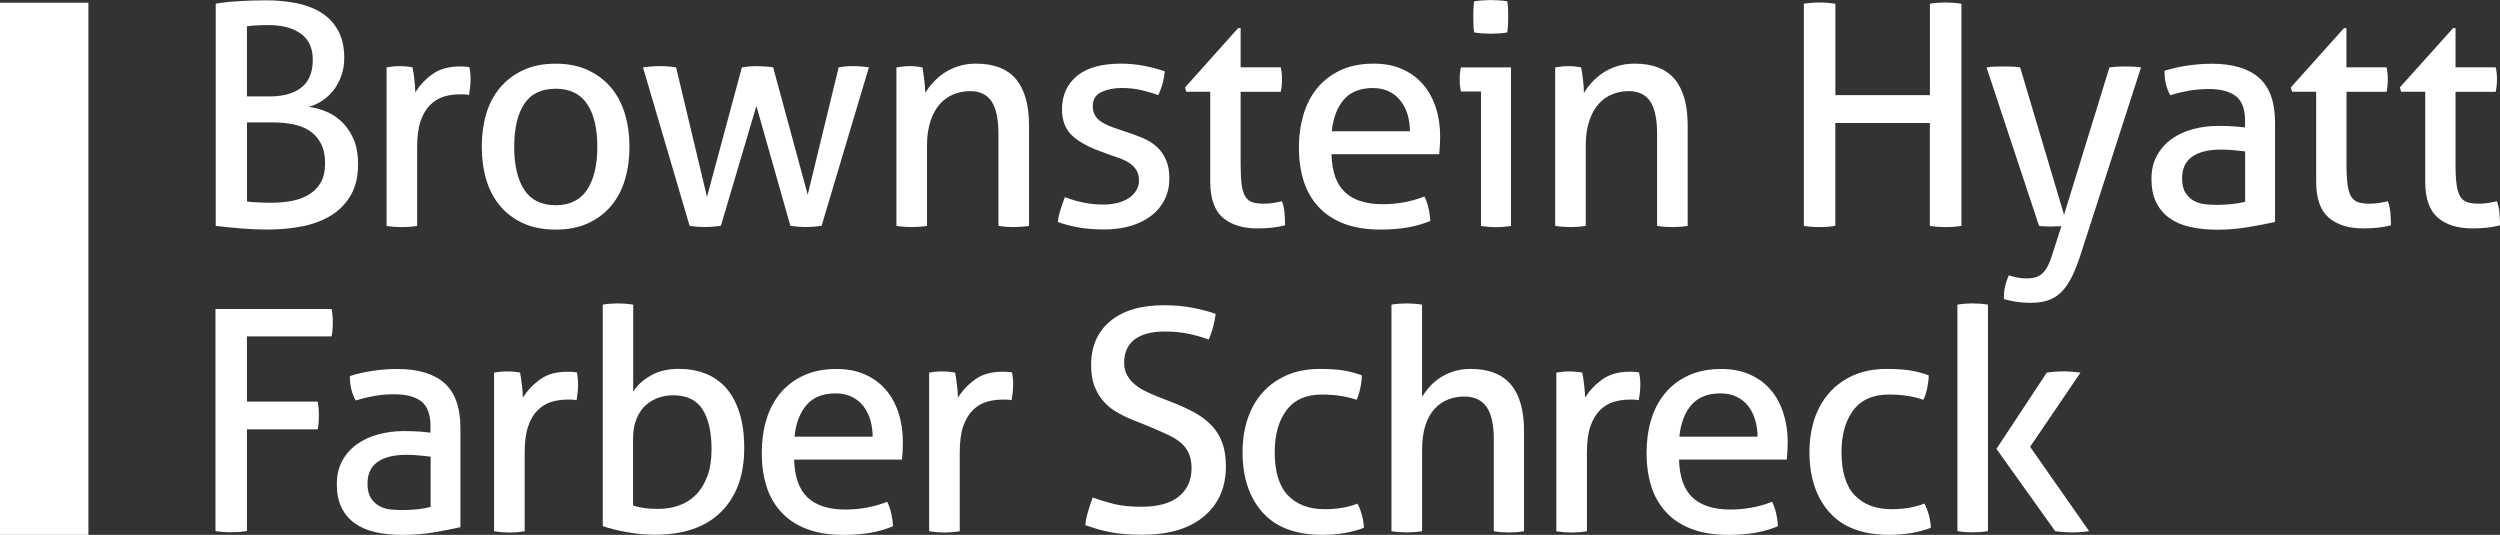
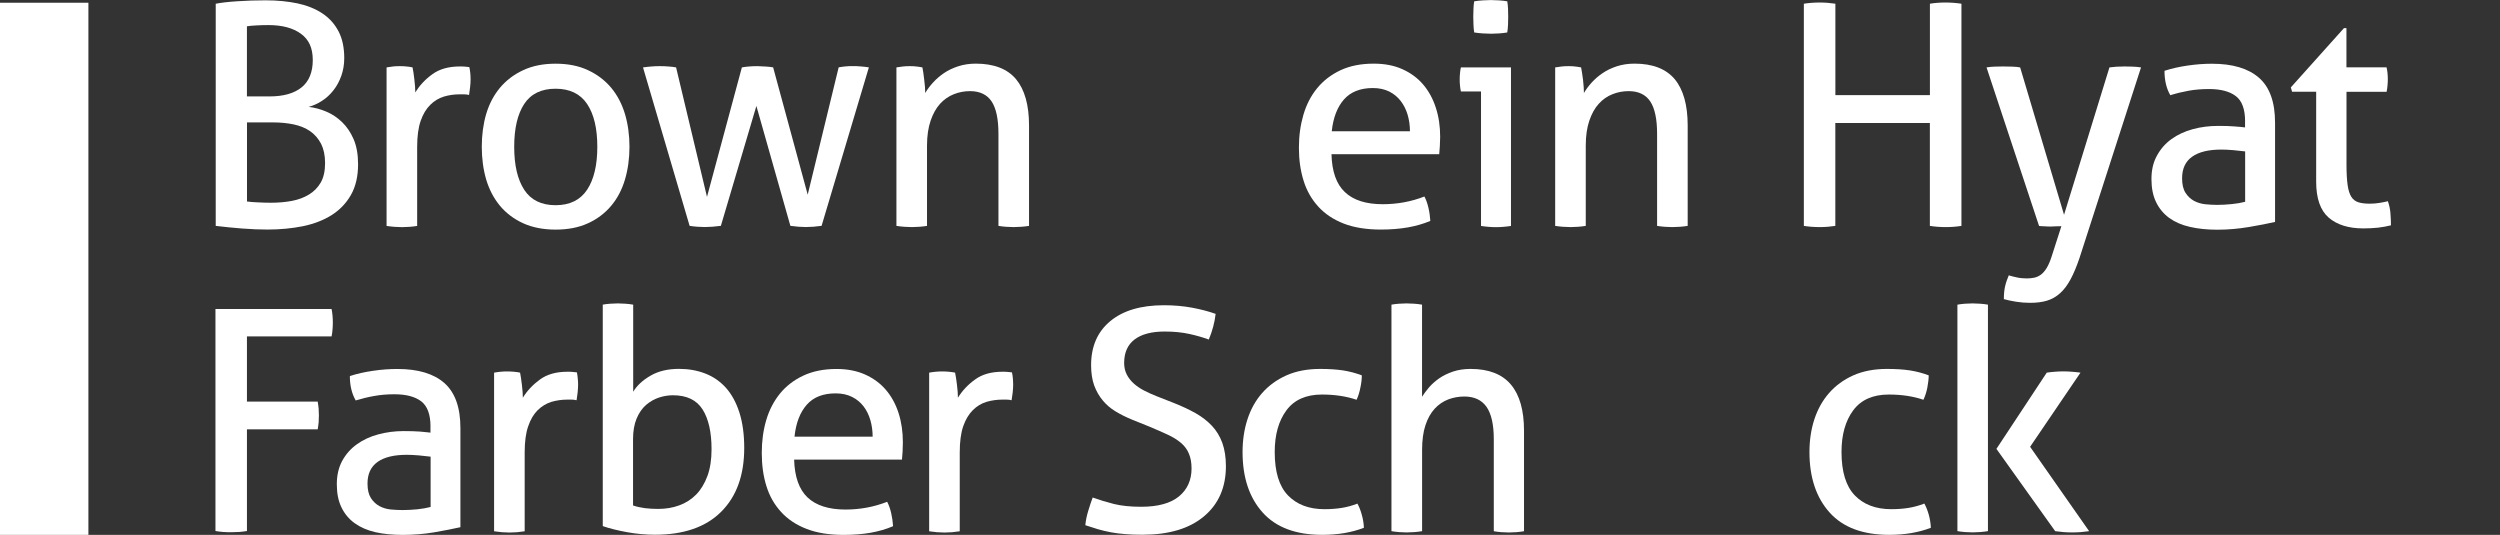
<svg xmlns="http://www.w3.org/2000/svg" id="Layer_2" data-name="Layer 2" viewBox="0 0 477.34 102.13">
  <rect x="0" y="0" width="477.34" height="102.13" fill="#333333" stroke="none" />
  <defs>
    <style>
      .cls-1 {
        fill: #fff;
      }
    </style>
  </defs>
  <g id="Layer_1_copy_4" data-name="Layer 1 copy 4">
    <g>
      <rect class="cls-1" y=".52" width="16.88" height="101.62" />
      <path class="cls-1" d="M47.15,38.47c.56.08,1.26.14,2.09.17.84.04,1.69.07,2.51.07,1.42,0,2.75-.12,3.98-.35,1.24-.24,2.33-.64,3.27-1.22.94-.57,1.69-1.33,2.25-2.3.55-.96.82-2.2.82-3.69s-.26-2.69-.76-3.69c-.52-.99-1.21-1.8-2.09-2.41-.88-.61-1.94-1.04-3.16-1.3-1.22-.25-2.53-.38-3.94-.38h-4.96v15.1ZM51.46,18.41c2.67,0,4.72-.58,6.14-1.74,1.41-1.15,2.12-2.9,2.12-5.21s-.75-3.92-2.27-5.02c-1.52-1.1-3.57-1.65-6.17-1.65-.79,0-1.54.02-2.27.06-.73.03-1.35.09-1.86.17v13.39h4.31ZM41.2.71c.98-.19,2.36-.36,4.12-.47,1.77-.12,3.56-.18,5.38-.18,2.23,0,4.28.2,6.13.59,1.84.4,3.42,1.04,4.74,1.92,1.32.88,2.34,2.02,3.07,3.42.73,1.39,1.09,3.1,1.09,5.1,0,1.22-.19,2.35-.56,3.39-.38,1.05-.87,1.97-1.51,2.77-.63.81-1.35,1.48-2.19,2.01-.82.54-1.67.91-2.53,1.15,1.1.12,2.21.42,3.33.89,1.13.47,2.13,1.14,3.04,2.01.9.87,1.64,1.95,2.21,3.27.57,1.32.85,2.91.85,4.8,0,2.28-.45,4.22-1.35,5.82-.9,1.59-2.14,2.88-3.68,3.86-1.55.98-3.39,1.69-5.49,2.13-2.1.42-4.36.64-6.76.64-1.49,0-3.13-.06-4.89-.2-1.76-.14-3.44-.31-5.01-.5V.71Z" />
      <path class="cls-1" d="M73.82,12.87c.43-.08.85-.14,1.24-.18.39-.05.79-.06,1.24-.06.42,0,.86,0,1.29.06.43.04.83.09,1.18.18.12.59.24,1.36.35,2.33.12.97.17,1.78.17,2.44.83-1.33,1.91-2.5,3.28-3.48,1.35-.98,3.1-1.47,5.22-1.47.31,0,.64,0,.98.03.33.03.62.05.84.09.08.36.14.73.18,1.12.04.39.06.81.06,1.24,0,.47-.03.96-.09,1.47-.05.51-.12,1.01-.2,1.49-.32-.08-.64-.12-.98-.12h-.79c-1.05,0-2.07.14-3.04.43-.96.3-1.84.82-2.59,1.57-.77.75-1.39,1.77-1.84,3.07-.45,1.3-.67,2.97-.67,5.01v15.05c-.43.07-.92.13-1.45.17-.53.04-1.01.06-1.44.06s-.91-.02-1.45-.06c-.53-.04-1.02-.1-1.5-.17V12.87Z" />
      <path class="cls-1" d="M106.08,39.18c2.71,0,4.72-.99,6.02-2.95,1.3-1.97,1.95-4.7,1.95-8.2s-.64-6.22-1.95-8.18c-1.3-1.94-3.31-2.91-6.02-2.91s-4.71.97-5.99,2.91c-1.28,1.96-1.91,4.68-1.91,8.18s.63,6.23,1.91,8.2c1.27,1.96,3.27,2.95,5.99,2.95M106.08,43.84c-2.36,0-4.42-.41-6.19-1.21-1.77-.81-3.24-1.92-4.43-3.34-1.18-1.42-2.05-3.09-2.63-5.01-.56-1.93-.84-4.02-.84-6.26s.28-4.33.84-6.25c.57-1.92,1.45-3.59,2.63-5.01,1.19-1.42,2.66-2.54,4.43-3.36,1.77-.83,3.83-1.24,6.19-1.24s4.43.41,6.19,1.24c1.78.83,3.24,1.94,4.43,3.36,1.18,1.42,2.05,3.09,2.63,5.01.57,1.93.86,4.02.86,6.25s-.29,4.33-.86,6.26c-.57,1.92-1.44,3.59-2.63,5.01-1.19,1.41-2.65,2.53-4.43,3.34-1.76.81-3.83,1.21-6.19,1.21" />
      <path class="cls-1" d="M122.79,12.87c.55-.08,1.1-.14,1.64-.18.54-.05,1.04-.06,1.47-.06.55,0,1.11,0,1.68.06.57.04,1.08.09,1.51.18l5.9,24.72,6.66-24.72c.43-.08.91-.14,1.42-.18.51-.05,1.05-.06,1.6-.06.62.04,1.17.06,1.61.08.46.03.9.07,1.34.15l6.6,24.31,5.91-24.31c.43-.08.86-.14,1.29-.18.44-.05.9-.06,1.42-.06.42,0,.91,0,1.44.06.53.04,1.07.09,1.62.18l-9.03,30.26c-.51.07-1.02.13-1.55.17-.53.04-1.02.06-1.45.06s-.91-.02-1.42-.06c-.51-.04-1.03-.1-1.54-.17l-6.49-22.89-6.78,22.89c-.55.07-1.09.13-1.62.17-.53.04-1.02.06-1.46.06s-.9-.02-1.44-.06c-.53-.04-1.02-.1-1.45-.17l-8.9-30.26Z" />
      <path class="cls-1" d="M171.16,12.87c.43-.08.86-.14,1.27-.18.42-.05.84-.06,1.27-.06s.84,0,1.21.06c.37.04.77.09,1.21.18.12.59.24,1.38.35,2.38.13,1.01.19,1.84.19,2.51.39-.68.89-1.34,1.5-2.01.61-.67,1.31-1.27,2.09-1.8.79-.54,1.69-.96,2.72-1.3,1.02-.33,2.14-.5,3.35-.5,3.46,0,6.03,1,7.68,2.97,1.65,1.99,2.48,4.94,2.48,8.83v19.18c-.43.07-.92.13-1.47.17-.56.04-1.04.06-1.48.06s-.91-.02-1.45-.06c-.53-.04-1.01-.1-1.44-.17v-17.59c0-2.78-.43-4.83-1.29-6.15-.87-1.32-2.25-1.99-4.13-1.99-1.1,0-2.15.2-3.13.6-.98.39-1.85,1-2.6,1.82-.75.83-1.35,1.9-1.8,3.22-.45,1.32-.69,2.91-.69,4.75v15.34c-.42.07-.91.13-1.45.17-.52.04-1.01.06-1.44.06s-.93-.02-1.47-.06c-.55-.04-1.05-.1-1.48-.17V12.87Z" />
-       <path class="cls-1" d="M203.36,37.64c1.07.44,2.24.78,3.51,1.04,1.28.26,2.54.38,3.82.38.9,0,1.77-.1,2.59-.3.83-.2,1.55-.48,2.16-.89.61-.39,1.1-.86,1.47-1.44.37-.57.56-1.21.56-1.92,0-.79-.15-1.44-.45-1.95-.3-.51-.69-.95-1.19-1.29-.48-.36-1.05-.66-1.7-.93-.66-.25-1.35-.49-2.1-.73l-2.07-.76c-2.51-.94-4.34-2.01-5.48-3.19-1.14-1.18-1.71-2.77-1.71-4.79,0-2.66.96-4.79,2.85-6.36,1.91-1.57,4.72-2.36,8.41-2.36,1.53,0,3.03.15,4.51.44,1.47.29,2.76.64,3.86,1.03-.07.78-.22,1.57-.43,2.36-.22.79-.49,1.51-.81,2.18-.86-.32-1.89-.62-3.1-.92-1.19-.29-2.48-.44-3.86-.44-1.46,0-2.75.25-3.87.76-1.13.51-1.68,1.42-1.68,2.72,0,.67.14,1.24.4,1.71.29.47.66.88,1.13,1.21.48.33,1.02.62,1.62.85.61.25,1.28.48,1.98.71l2.6.89c.94.32,1.84.69,2.68,1.12.83.44,1.57.97,2.18,1.62.61.65,1.11,1.44,1.48,2.36.38.92.55,2.03.55,3.33,0,1.45-.28,2.78-.88,3.98-.59,1.2-1.42,2.23-2.5,3.07-1.08.84-2.38,1.51-3.92,1.98-1.53.46-3.22.7-5.07.7s-3.54-.12-4.96-.38c-1.42-.26-2.73-.6-3.95-1.04.07-.78.25-1.58.51-2.39.24-.8.53-1.6.84-2.39" />
-       <path class="cls-1" d="M231.1,17.52h-4.6l-.23-.83,10.13-11.32h.48v7.49h7.66c.16.67.24,1.42.24,2.25,0,.43-.02.84-.06,1.24-.03.39-.09.79-.18,1.18h-7.66v13.81c0,1.65.07,2.97.2,3.95.14.98.38,1.74.71,2.27.34.53.78.88,1.35,1.06.57.18,1.29.27,2.16.27.67,0,1.29-.05,1.89-.15.59-.09,1.12-.21,1.59-.32.28.79.45,1.59.49,2.42.07.82.09,1.55.09,2.18-.78.2-1.6.35-2.47.45-.86.09-1.8.14-2.78.14-2.83,0-5.04-.68-6.64-2.06-1.58-1.38-2.39-3.67-2.39-6.85v-17.17Z" />
      <path class="cls-1" d="M269.21,25.08c0-1.11-.15-2.15-.44-3.16-.3-1-.73-1.87-1.31-2.62-.57-.75-1.29-1.35-2.18-1.81-.88-.44-1.94-.68-3.15-.68-2.41,0-4.24.74-5.52,2.18-1.28,1.46-2.06,3.48-2.33,6.08h14.92ZM254.23,29.44c.08,3.3.93,5.72,2.57,7.25,1.62,1.54,4.03,2.3,7.22,2.3,2.79,0,5.44-.49,7.95-1.47.32.59.57,1.3.77,2.15.2.85.31,1.69.36,2.51-1.3.55-2.73.96-4.29,1.24-1.55.27-3.27.41-5.16.41-2.75,0-5.12-.38-7.08-1.14-1.97-.77-3.6-1.85-4.87-3.25-1.27-1.4-2.22-3.05-2.8-4.95-.6-1.91-.89-4-.89-6.29s.29-4.33.86-6.29c.57-1.94,1.44-3.63,2.62-5.07,1.18-1.44,2.67-2.59,4.46-3.43,1.79-.84,3.91-1.26,6.34-1.26,2.09,0,3.92.35,5.48,1.06,1.58.71,2.9,1.68,3.96,2.92,1.06,1.24,1.87,2.72,2.42,4.43.56,1.71.83,3.56.83,5.57,0,.55-.02,1.13-.06,1.74-.04.62-.09,1.13-.12,1.57h-20.59Z" />
      <path class="cls-1" d="M281.48,6.2c-.08-.48-.13-.98-.14-1.53-.02-.54-.04-1.05-.04-1.48s.01-.91.04-1.47c.01-.55.06-1.04.14-1.47.51-.09,1.07-.14,1.66-.18.58-.04,1.09-.06,1.53-.06s.94.02,1.52.06c.6.04,1.13.09,1.6.18.08.43.13.92.15,1.47.02.56.03,1.05.03,1.47s-.02.94-.03,1.48c-.02.55-.07,1.06-.15,1.53-.47.08-.99.14-1.56.18-.57.04-1.07.06-1.51.06-.46,0-1-.02-1.58-.06-.59-.04-1.14-.1-1.66-.18M282.78,17.46h-3.84c-.08-.31-.13-.67-.17-1.09-.05-.41-.06-.81-.06-1.2s.01-.8.06-1.21c.04-.42.09-.78.17-1.09h9.56v30.27c-.43.07-.91.13-1.44.17-.54.05-1.01.06-1.45.06-.39,0-.85-.01-1.38-.06-.53-.04-1.02-.1-1.45-.17v-25.67Z" />
      <path class="cls-1" d="M296.94,12.87c.43-.08.86-.14,1.27-.18.41-.05.84-.06,1.26-.06s.84,0,1.21.06c.38.04.78.09,1.21.18.12.59.24,1.38.37,2.38.11,1.01.17,1.84.17,2.51.39-.68.89-1.34,1.49-2.01.62-.67,1.3-1.27,2.1-1.8.78-.54,1.68-.96,2.71-1.3,1.02-.33,2.14-.5,3.37-.5,3.46,0,6.01,1,7.67,2.97,1.64,1.99,2.47,4.94,2.47,8.83v19.18c-.44.07-.93.13-1.47.17-.55.04-1.05.06-1.48.06s-.91-.02-1.45-.06c-.53-.04-1.01-.1-1.44-.17v-17.59c0-2.78-.43-4.83-1.29-6.15-.87-1.32-2.25-1.99-4.13-1.99-1.1,0-2.15.2-3.13.6-.99.39-1.85,1-2.59,1.82-.76.83-1.35,1.9-1.8,3.22-.45,1.32-.68,2.91-.68,4.75v15.34c-.44.07-.91.13-1.45.17-.53.04-1.01.06-1.44.06s-.92-.02-1.47-.06c-.56-.04-1.05-.1-1.48-.17V12.87Z" />
      <path class="cls-1" d="M344.43.71c.47-.08.96-.13,1.47-.17.51-.04,1.02-.06,1.53-.06s1.02.02,1.54.06c.5.04,1,.1,1.47.17v17.46h18.05V.71c.43-.08.91-.13,1.41-.17.51-.04,1.03-.06,1.54-.06s1.04.02,1.57.06c.53.04,1.03.1,1.5.17v42.42c-.44.07-.91.13-1.42.17-.51.04-1.04.06-1.6.06-.51,0-1.03-.02-1.56-.06-.53-.04-1.02-.1-1.45-.17v-19.65h-18.05v19.65c-.47.07-.95.13-1.44.17-.5.04-1.01.06-1.57.06-.51,0-1.03-.02-1.55-.06-.54-.04-1.02-.1-1.45-.17V.71Z" />
      <path class="cls-1" d="M393.57,43.19c-.31,0-.64,0-.97.02-.34.03-.66.04-.97.04-.4,0-.81,0-1.25-.04-.43,0-.79-.04-1.05-.07l-10.03-30.27c.51-.09,1.03-.13,1.58-.15.55-.02,1.08-.03,1.54-.03.5,0,1.08,0,1.71.03.62.02,1.16.06,1.59.15l8.38,28.14,8.67-28.14c.83-.12,1.8-.18,2.89-.18.44,0,.93,0,1.48.03.55.02,1.11.06,1.66.15l-11.75,36.4c-.55,1.61-1.11,2.97-1.71,4.07-.59,1.1-1.25,1.98-2,2.65-.75.67-1.58,1.14-2.5,1.42-.93.28-2,.41-3.23.41-.91,0-1.79-.07-2.67-.21-.89-.14-1.66-.31-2.33-.5,0-.91.07-1.71.23-2.42.16-.71.41-1.41.71-2.12.37.12.85.25,1.46.38.6.14,1.26.21,1.97.21.51,0,.99-.05,1.44-.14.45-.1.88-.3,1.27-.58.4-.3.75-.72,1.1-1.27.33-.55.66-1.3.96-2.25l1.84-5.72Z" />
      <path class="cls-1" d="M428.67,28.91c-.58-.08-1.33-.16-2.24-.24-.9-.08-1.67-.11-2.3-.11-2.43,0-4.3.45-5.57,1.36-1.28.9-1.92,2.28-1.92,4.12,0,1.18.22,2.11.65,2.77.43.67.97,1.18,1.62,1.54.66.35,1.37.56,2.16.65.79.07,1.53.12,2.24.12.91,0,1.83-.05,2.8-.15.96-.09,1.82-.24,2.57-.44v-9.61ZM428.67,23.18c0-2.31-.58-3.93-1.77-4.83-1.18-.9-2.89-1.35-5.13-1.35-1.38,0-2.67.11-3.87.32-1.2.22-2.37.5-3.51.86-.75-1.29-1.11-2.85-1.11-4.66,1.33-.43,2.8-.77,4.41-1,1.61-.24,3.16-.35,4.66-.35,3.93,0,6.92.89,8.97,2.68,2.05,1.79,3.07,4.65,3.07,8.59v18.94c-1.39.31-3.06.64-5.02.97-1.96.33-3.97.51-6.01.51-1.93,0-3.68-.18-5.23-.54-1.55-.35-2.86-.92-3.95-1.71-1.08-.79-1.92-1.8-2.5-3.01-.6-1.22-.89-2.69-.89-4.42s.34-3.17,1.04-4.45c.69-1.27,1.62-2.34,2.79-3.18,1.18-.85,2.55-1.48,4.07-1.89,1.54-.42,3.15-.62,4.83-.62,1.27,0,2.3.02,3.11.1.8.05,1.48.12,2.03.19v-1.13Z" />
      <path class="cls-1" d="M442.24,17.52h-4.6l-.24-.83,10.15-11.32h.47v7.49h7.66c.16.67.24,1.42.24,2.25,0,.43-.02.84-.06,1.24-.03.39-.09.79-.17,1.18h-7.66v13.81c0,1.65.07,2.97.21,3.95.13.98.37,1.74.7,2.27s.79.88,1.35,1.06c.57.18,1.29.27,2.16.27.68,0,1.29-.05,1.89-.15.59-.09,1.12-.21,1.59-.32.28.79.45,1.59.5,2.42.06.82.09,1.55.09,2.18-.79.2-1.61.35-2.48.45-.87.09-1.78.14-2.77.14-2.83,0-5.04-.68-6.64-2.06-1.59-1.38-2.39-3.67-2.39-6.85v-17.17Z" />
-       <path class="cls-1" d="M463.06,17.52h-4.59l-.25-.83,10.16-11.32h.47v7.49h7.67c.17.67.24,1.42.24,2.25,0,.43-.02.84-.06,1.24-.04.39-.1.79-.18,1.18h-7.67v13.81c0,1.65.07,2.97.21,3.95.14.98.37,1.74.71,2.27.34.53.78.88,1.35,1.06.57.18,1.29.27,2.16.27.66,0,1.29-.05,1.88-.15.59-.09,1.13-.21,1.59-.32.27.79.45,1.59.5,2.42.06.82.09,1.55.09,2.18-.78.2-1.61.35-2.48.45-.86.09-1.79.14-2.77.14-2.84,0-5.05-.68-6.64-2.06-1.59-1.38-2.39-3.67-2.39-6.85v-17.17Z" />
      <path class="cls-1" d="M41.14,59h22.17c.08.39.14.81.18,1.26.04.45.06.89.06,1.33s-.02.88-.06,1.35c-.03.47-.1.9-.18,1.29h-16.16v12.45h13.51c.08.43.13.87.18,1.33.03.45.05.89.05,1.32s-.02.88-.05,1.33c-.05.45-.1.89-.18,1.32h-13.51v19.41c-.47.07-.95.14-1.44.18-.49.03-1.02.05-1.57.05-.51,0-1.03-.01-1.56-.05-.53-.04-1.02-.11-1.44-.18v-42.42Z" />
      <path class="cls-1" d="M82.2,87.19c-.59-.08-1.34-.15-2.24-.24-.91-.08-1.67-.11-2.3-.11-2.44,0-4.3.45-5.57,1.36-1.28.91-1.92,2.28-1.92,4.13,0,1.18.22,2.1.65,2.77.43.67.97,1.17,1.62,1.53.65.35,1.37.57,2.16.65.79.07,1.53.11,2.25.11.9,0,1.84-.05,2.8-.14.96-.1,1.82-.25,2.57-.45v-9.61ZM82.2,81.47c0-2.32-.59-3.93-1.77-4.84-1.18-.9-2.89-1.35-5.14-1.35-1.37,0-2.66.11-3.86.33-1.2.21-2.38.5-3.51.85-.75-1.29-1.12-2.85-1.12-4.66,1.32-.43,2.81-.77,4.42-1,1.61-.24,3.16-.35,4.66-.35,3.93,0,6.92.89,8.96,2.68,2.04,1.8,3.07,4.65,3.07,8.59v18.94c-1.38.31-3.05.64-5.01.98-1.97.33-3.98.49-6.02.49-1.93,0-3.67-.17-5.22-.52-1.55-.36-2.86-.93-3.95-1.72-1.08-.78-1.92-1.78-2.51-3.01-.6-1.22-.89-2.69-.89-4.42s.34-3.17,1.02-4.45c.7-1.28,1.63-2.34,2.81-3.18,1.18-.85,2.54-1.48,4.07-1.89,1.53-.41,3.15-.63,4.84-.63,1.26,0,2.29.03,3.1.09.81.06,2.04.21,2.04.21v-1.12Z" />
      <path class="cls-1" d="M94.35,71.15c.43-.08.84-.13,1.23-.17.39-.04.81-.06,1.24-.06s.87.02,1.3.06c.43.04.83.09,1.18.17.12.59.24,1.37.35,2.34.12.96.18,1.77.18,2.45.82-1.34,1.92-2.5,3.27-3.48,1.35-.99,3.1-1.48,5.22-1.48.32,0,.64,0,.97.03.33.02.62.05.86.09.07.35.13.73.16,1.12.05.4.07.81.07,1.24,0,.47-.04.97-.09,1.48-.05.51-.13,1.01-.2,1.48-.32-.08-.65-.12-.97-.12h-.8c-1.07,0-2.07.15-3.04.43-.95.3-1.83.82-2.6,1.57-.76.75-1.38,1.77-1.82,3.07-.46,1.3-.68,2.98-.68,5.02v15.05c-.43.07-.92.13-1.44.18-.53.03-1.02.06-1.45.06s-.92-.02-1.45-.06c-.53-.05-1.03-.11-1.5-.18v-30.27Z" />
      <path class="cls-1" d="M120.89,96.52c.71.24,1.47.4,2.28.51.79.09,1.63.14,2.49.14,1.46,0,2.8-.22,4.04-.68,1.24-.45,2.31-1.14,3.22-2.06.9-.92,1.61-2.1,2.15-3.54.53-1.43.79-3.14.79-5.11,0-3.26-.57-5.8-1.71-7.6-1.15-1.81-3.03-2.71-5.66-2.71-.9,0-1.8.15-2.68.44-.89.3-1.7.76-2.46,1.41-.74.65-1.34,1.51-1.8,2.6-.45,1.08-.68,2.39-.68,3.92v12.68ZM115.06,58.17c.42-.08.91-.14,1.44-.18.53-.04,1.01-.06,1.45-.06s.92.02,1.47.06c.55.04,1.05.1,1.48.18v16.63c.71-1.18,1.81-2.21,3.31-3.07,1.49-.87,3.3-1.3,5.43-1.3,1.81,0,3.48.29,5.02.89,1.53.59,2.85,1.51,3.96,2.74,1.1,1.24,1.95,2.81,2.56,4.71.61,1.92.92,4.17.92,6.76,0,5.19-1.46,9.25-4.4,12.18-2.93,2.93-7.15,4.39-12.65,4.39-1.72,0-3.51-.16-5.34-.49-1.83-.34-3.38-.72-4.62-1.16v-42.29Z" />
      <path class="cls-1" d="M166.62,83.37c0-1.1-.15-2.16-.44-3.17-.29-.99-.73-1.88-1.3-2.62-.57-.74-1.3-1.35-2.18-1.79-.89-.45-1.94-.68-3.15-.68-2.4,0-4.24.72-5.52,2.18-1.28,1.46-2.06,3.48-2.33,6.08h14.93ZM151.63,87.73c.08,3.3.95,5.73,2.57,7.26,1.63,1.53,4.04,2.3,7.23,2.3,2.78,0,5.44-.49,7.96-1.48.31.58.57,1.3.77,2.16.19.84.31,1.68.36,2.5-1.3.56-2.73.97-4.28,1.25-1.55.27-3.28.41-5.17.41-2.75,0-5.12-.38-7.08-1.15-1.97-.76-3.59-1.84-4.86-3.24-1.28-1.4-2.22-3.05-2.8-4.95-.6-1.92-.88-4.01-.88-6.29s.28-4.33.85-6.28c.57-1.94,1.46-3.63,2.62-5.07,1.18-1.44,2.67-2.59,4.46-3.43,1.79-.84,3.9-1.27,6.34-1.27,2.08,0,3.91.36,5.48,1.07,1.57.71,2.89,1.68,3.95,2.92,1.06,1.24,1.87,2.72,2.42,4.43.55,1.71.82,3.57.82,5.58,0,.54-.03,1.13-.05,1.74-.04.61-.08,1.13-.12,1.56h-20.59Z" />
      <path class="cls-1" d="M177.42,71.15c.42-.08.83-.13,1.23-.17.39-.04.81-.06,1.24-.06s.87.02,1.29.06.83.09,1.18.17c.13.59.24,1.37.36,2.34.12.96.18,1.77.18,2.45.83-1.34,1.91-2.5,3.28-3.48,1.34-.99,3.09-1.48,5.21-1.48.32,0,.65,0,.97.03.33.02.62.05.86.09.08.35.13.73.17,1.12.03.4.06.81.06,1.24,0,.47-.04.97-.09,1.48-.06.51-.13,1.01-.21,1.48-.3-.08-.63-.12-.97-.12h-.79c-1.05,0-2.07.15-3.04.43-.96.3-1.84.82-2.59,1.57-.76.75-1.38,1.77-1.84,3.07-.45,1.3-.67,2.98-.67,5.02v15.05c-.43.07-.93.13-1.45.18-.53.03-1.02.06-1.44.06s-.91-.02-1.45-.06c-.53-.05-1.05-.11-1.5-.18v-30.27Z" />
      <path class="cls-1" d="M208.62,94.99c1.3.47,2.66.88,4.08,1.24,1.42.35,3.14.53,5.19.53,3.22,0,5.63-.67,7.23-1.99,1.58-1.31,2.39-3.09,2.39-5.33,0-1.1-.17-2.05-.51-2.83-.32-.79-.83-1.47-1.5-2.04-.67-.57-1.5-1.09-2.5-1.56-1.01-.47-2.18-.98-3.51-1.54l-3.37-1.36c-1.13-.47-2.19-.99-3.12-1.56-.95-.57-1.76-1.27-2.45-2.1-.69-.82-1.23-1.78-1.63-2.85-.39-1.09-.59-2.38-.59-3.87,0-3.58,1.21-6.38,3.66-8.41,2.44-2.03,5.86-3.04,10.26-3.04,1.9,0,3.68.16,5.37.47,1.7.32,3.18.71,4.49,1.18-.2,1.65-.62,3.28-1.31,4.9-1.06-.39-2.28-.75-3.68-1.06-1.4-.31-2.97-.47-4.74-.47-2.48,0-4.39.5-5.73,1.5-1.33,1.01-2.01,2.5-2.01,4.51,0,.83.17,1.56.51,2.22.33.64.78,1.21,1.33,1.7.54.49,1.2.94,1.95,1.33.74.39,1.54.74,2.36,1.07l3.31,1.3c1.57.62,2.97,1.28,4.18,1.96,1.22.69,2.26,1.5,3.13,2.42.86.92,1.52,2.01,1.98,3.27.45,1.26.68,2.74.68,4.43,0,4.05-1.4,7.24-4.19,9.58-2.8,2.35-6.71,3.51-11.74,3.51-1.22,0-2.33-.03-3.3-.12-.99-.08-1.9-.19-2.75-.35-.84-.16-1.66-.36-2.44-.58-.79-.24-1.59-.5-2.42-.77.08-.86.25-1.75.53-2.66.26-.9.57-1.79.88-2.65" />
      <path class="cls-1" d="M259.18,96.16c.31.55.59,1.24.82,2.07.24.82.38,1.67.42,2.54-2.32.9-4.97,1.35-7.96,1.35-5.03,0-8.83-1.42-11.38-4.27-2.56-2.86-3.83-6.7-3.83-11.54,0-2.24.31-4.33.94-6.26.63-1.93,1.56-3.6,2.8-5.01,1.25-1.42,2.79-2.54,4.64-3.37,1.84-.82,4-1.23,6.43-1.23,1.64,0,3.1.09,4.37.28,1.25.2,2.44.51,3.59.95,0,.68-.08,1.45-.27,2.33-.17.89-.42,1.67-.73,2.33-1.93-.66-4.14-1-6.61-1-3.03,0-5.29,1-6.78,3.01-1.49,2.01-2.24,4.66-2.24,7.96,0,3.78.84,6.54,2.53,8.29,1.7,1.75,4.01,2.63,6.96,2.63,1.18,0,2.27-.08,3.28-.24,1.01-.16,2.02-.43,3.04-.83" />
      <path class="cls-1" d="M265.67,58.17c.43-.08.9-.14,1.44-.18.53-.04,1.02-.06,1.45-.06s.92.02,1.48.06c.55.04,1.04.1,1.48.18v17.58c.35-.55.79-1.14,1.32-1.77.53-.62,1.19-1.2,1.95-1.74.77-.53,1.66-.96,2.66-1.3,1.01-.33,2.11-.5,3.33-.5,3.46,0,6.03,1,7.7,2.98,1.68,1.99,2.51,4.93,2.51,8.83v19.18c-.43.07-.91.14-1.44.18-.54.03-1.01.06-1.45.06s-.91-.02-1.45-.06c-.53-.04-1-.11-1.43-.18v-17.58c0-2.79-.47-4.85-1.39-6.17-.93-1.31-2.34-1.97-4.23-1.97-1.07,0-2.08.18-3.07.55-.98.38-1.86.97-2.59,1.77-.75.81-1.34,1.86-1.77,3.16-.43,1.3-.64,2.87-.64,4.71v15.52c-.44.07-.93.14-1.48.18-.55.03-1.04.06-1.48.06-.39,0-.86-.02-1.42-.06-.54-.04-1.04-.11-1.47-.18v-43.24Z" />
-       <path class="cls-1" d="M297.17,71.15c.42-.08.84-.13,1.24-.17.38-.04.8-.06,1.23-.06s.86.02,1.3.06c.44.04.83.09,1.18.17.12.59.24,1.37.35,2.34.11.96.17,1.77.17,2.45.83-1.34,1.92-2.5,3.27-3.48,1.37-.99,3.1-1.48,5.22-1.48.32,0,.64,0,.97.03.34.02.63.05.86.09.07.35.13.73.18,1.12.04.4.06.81.06,1.24,0,.47-.03.97-.08,1.48-.07.51-.14,1.01-.22,1.48-.3-.08-.63-.12-.97-.12h-.79c-1.06,0-2.08.15-3.03.43-.98.3-1.84.82-2.6,1.57-.76.75-1.38,1.77-1.84,3.07-.45,1.3-.67,2.98-.67,5.02v15.05c-.44.07-.91.13-1.45.18-.53.03-1.02.06-1.44.06s-.91-.02-1.45-.06c-.53-.05-1.04-.11-1.5-.18v-30.27Z" />
-       <path class="cls-1" d="M335.58,83.37c0-1.1-.15-2.16-.45-3.17-.29-.99-.73-1.88-1.29-2.62-.57-.74-1.3-1.35-2.19-1.79-.89-.45-1.93-.68-3.15-.68-2.4,0-4.24.72-5.53,2.18-1.27,1.46-2.05,3.48-2.32,6.08h14.92ZM320.59,87.73c.08,3.3.94,5.73,2.57,7.26,1.63,1.53,4.04,2.3,7.22,2.3,2.79,0,5.45-.49,7.97-1.48.31.58.57,1.3.76,2.16.2.84.32,1.68.35,2.5-1.29.56-2.72.97-4.28,1.25-1.55.27-3.26.41-5.16.41-2.75,0-5.11-.38-7.08-1.15-1.97-.76-3.6-1.84-4.87-3.24-1.28-1.4-2.22-3.05-2.8-4.95-.59-1.92-.88-4.01-.88-6.29s.27-4.33.85-6.28c.56-1.94,1.45-3.63,2.63-5.07,1.17-1.44,2.66-2.59,4.45-3.43,1.79-.84,3.91-1.27,6.34-1.27,2.07,0,3.91.36,5.48,1.07,1.58.71,2.89,1.68,3.95,2.92,1.07,1.24,1.87,2.72,2.42,4.43.55,1.71.83,3.57.83,5.58,0,.54-.03,1.13-.06,1.74-.04.61-.08,1.13-.12,1.56h-20.59Z" />
      <path class="cls-1" d="M367.43,96.16c.31.55.59,1.24.83,2.07.23.82.37,1.67.41,2.54-2.32.9-4.97,1.35-7.96,1.35-5.03,0-8.83-1.42-11.38-4.27-2.56-2.86-3.84-6.7-3.84-11.54,0-2.24.31-4.33.94-6.26.64-1.93,1.57-3.6,2.81-5.01,1.24-1.42,2.78-2.54,4.62-3.37,1.85-.82,3.99-1.23,6.43-1.23,1.65,0,3.11.09,4.37.28,1.26.2,2.45.51,3.6.95,0,.68-.1,1.45-.26,2.33-.18.89-.43,1.67-.75,2.33-1.92-.66-4.13-1-6.61-1-3.03,0-5.29,1-6.79,3.01-1.49,2.01-2.24,4.66-2.24,7.96,0,3.78.85,6.54,2.54,8.29,1.69,1.75,4.01,2.63,6.96,2.63,1.18,0,2.27-.08,3.27-.24,1-.16,2.01-.43,3.04-.83" />
      <path class="cls-1" d="M381.18,85.72l9.62-14.57c.51-.08,1.02-.13,1.54-.17.52-.04,1.04-.07,1.59-.07.59,0,1.15.02,1.68.07.53.04,1.07.09,1.63.17l-9.62,14.16,11.27,16.11c-.55.07-1.08.14-1.59.18-.52.03-1.04.06-1.59.06s-1.1-.02-1.66-.06c-.54-.04-1.1-.11-1.64-.18l-11.21-15.7ZM373.74,58.17c.43-.08.92-.14,1.44-.18.53-.04,1.02-.06,1.45-.06s.93.02,1.47.06c.54.04,1.04.1,1.47.18v43.24c-.43.07-.93.14-1.47.18-.54.03-1.04.06-1.47.06s-.92-.02-1.45-.06c-.52-.04-1.01-.11-1.44-.18v-43.24Z" />
    </g>
  </g>
</svg>